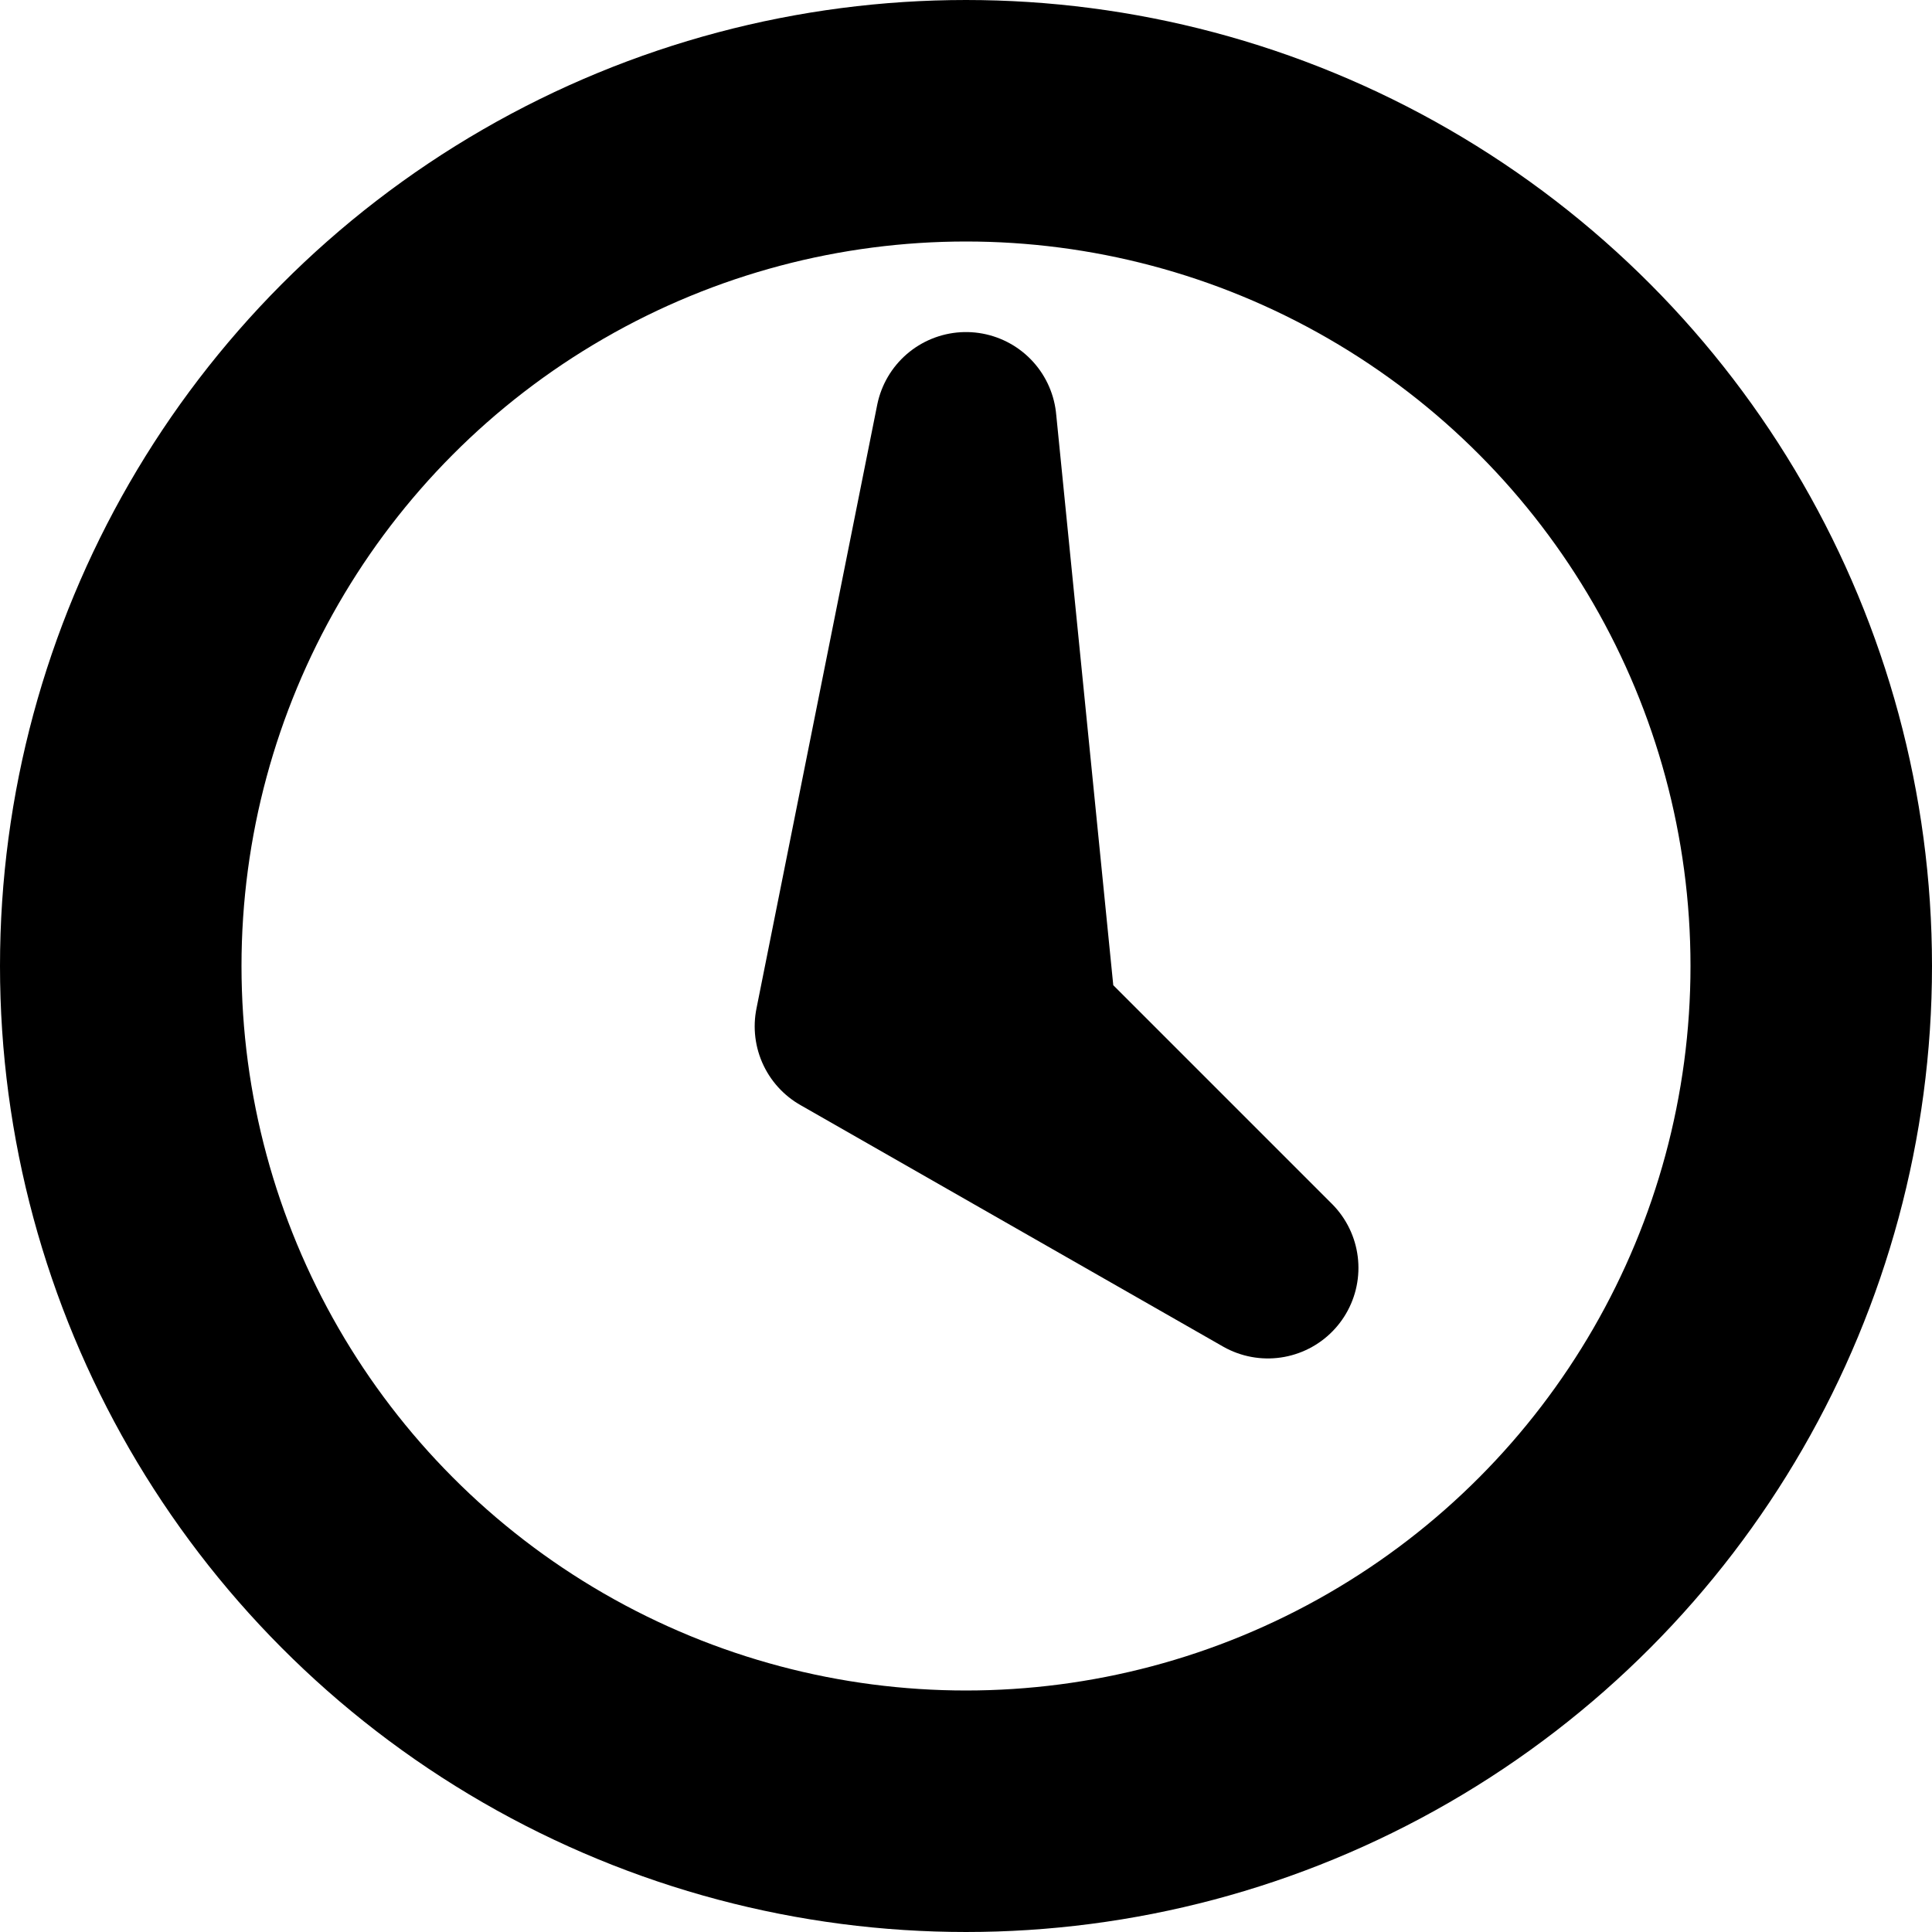
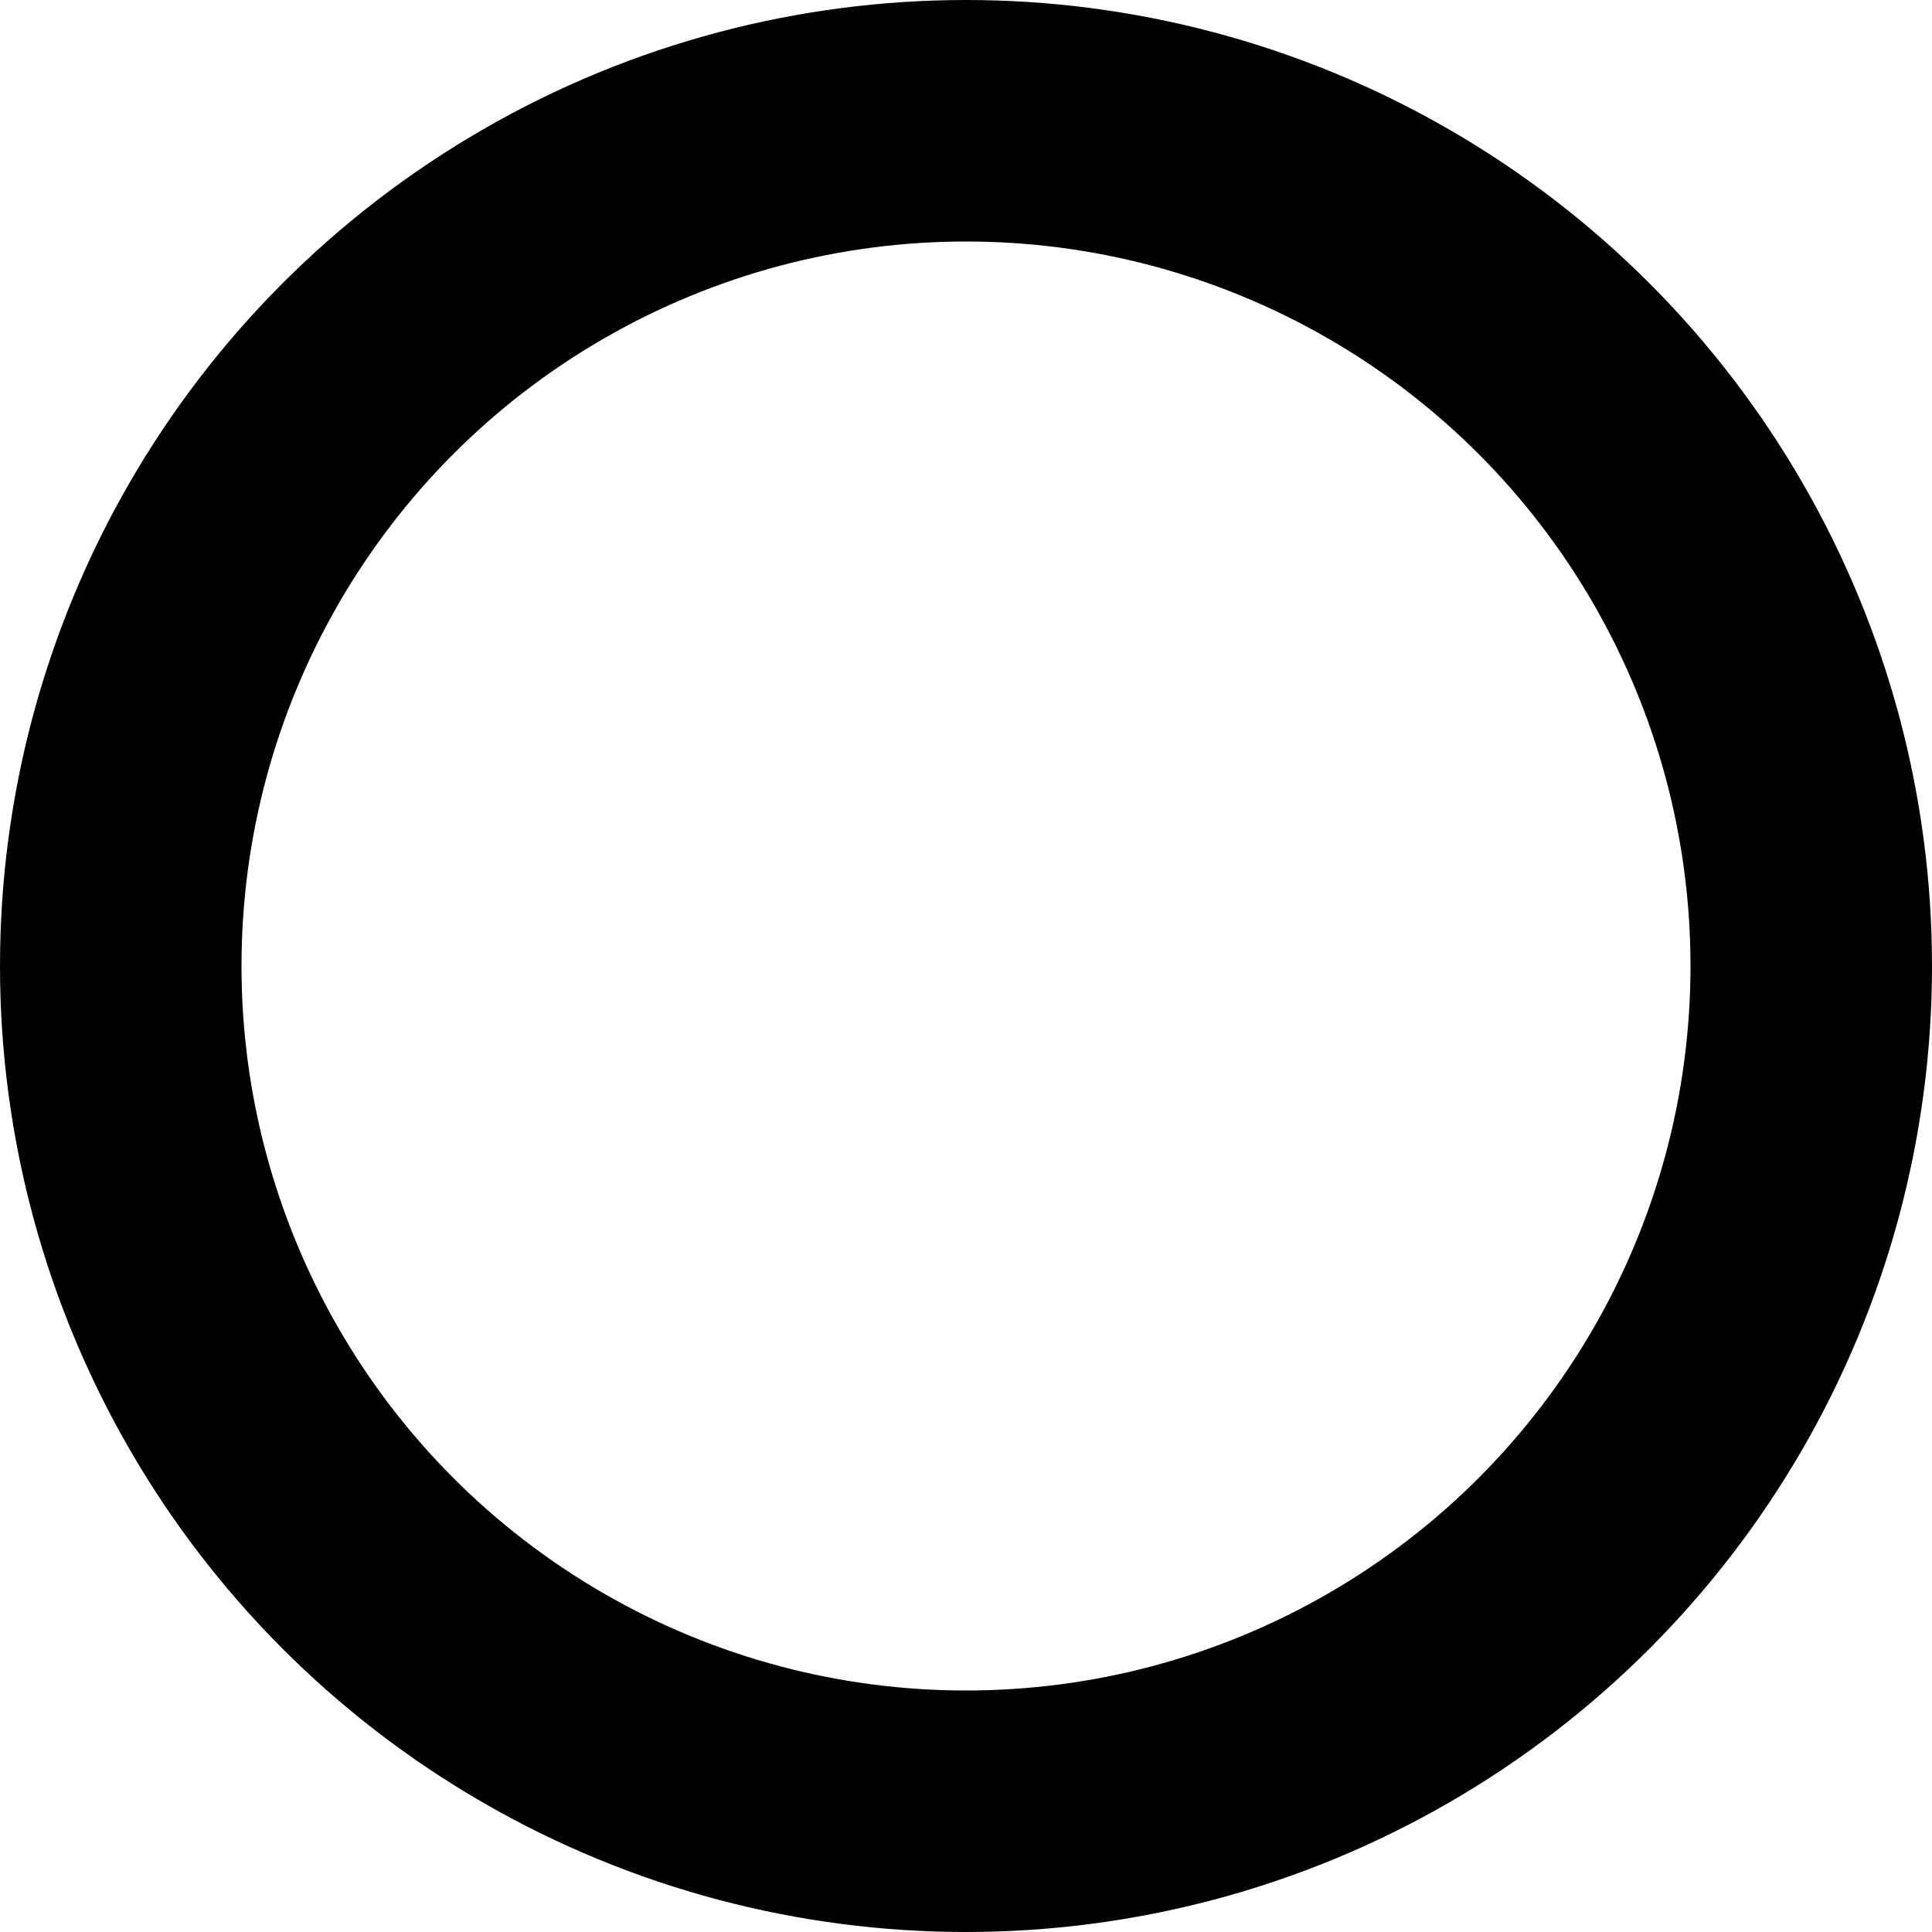
<svg xmlns="http://www.w3.org/2000/svg" viewbox="0 0 16 16" height="16" width="16" version="1.1">
  <circle stroke-width="2" stroke="#000" cy="8" cx="8" r="7" fill="none" />
-   <path stroke-linejoin="round" d="m8 3.5-1 5 3.5 2-2-2z" stroke="#000" stroke-linecap="round" stroke-width="1.5" />
</svg>